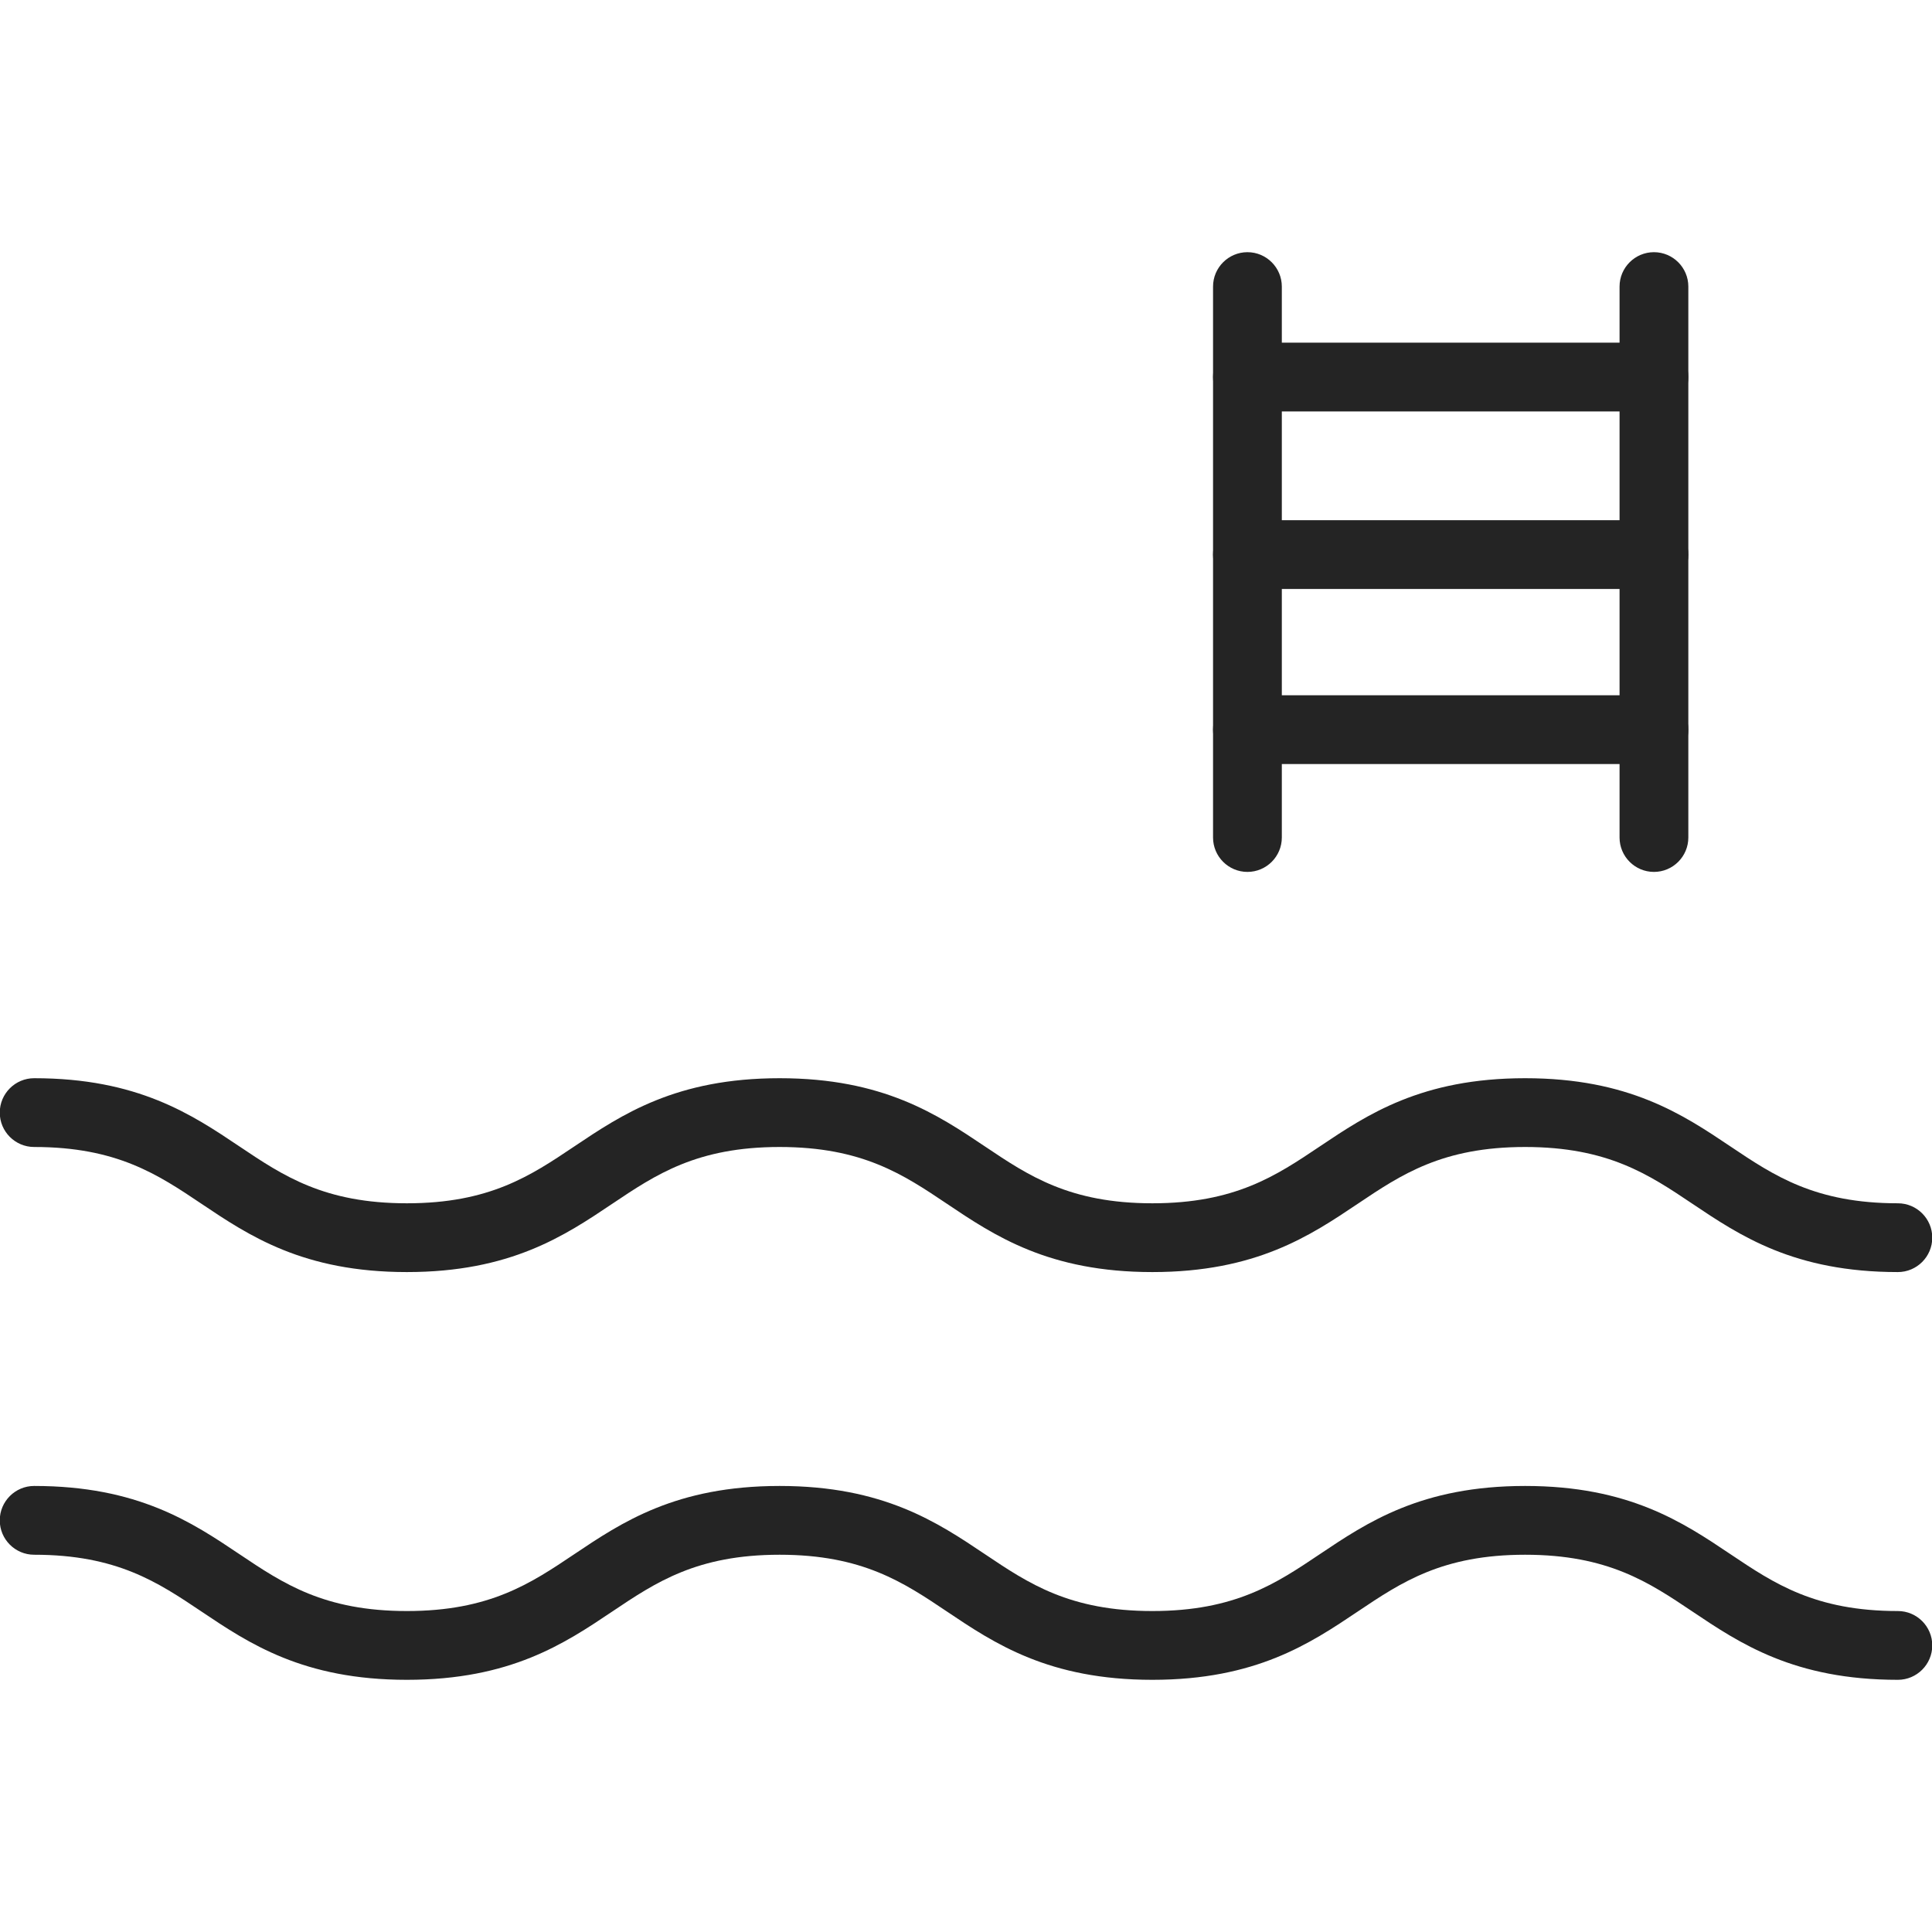
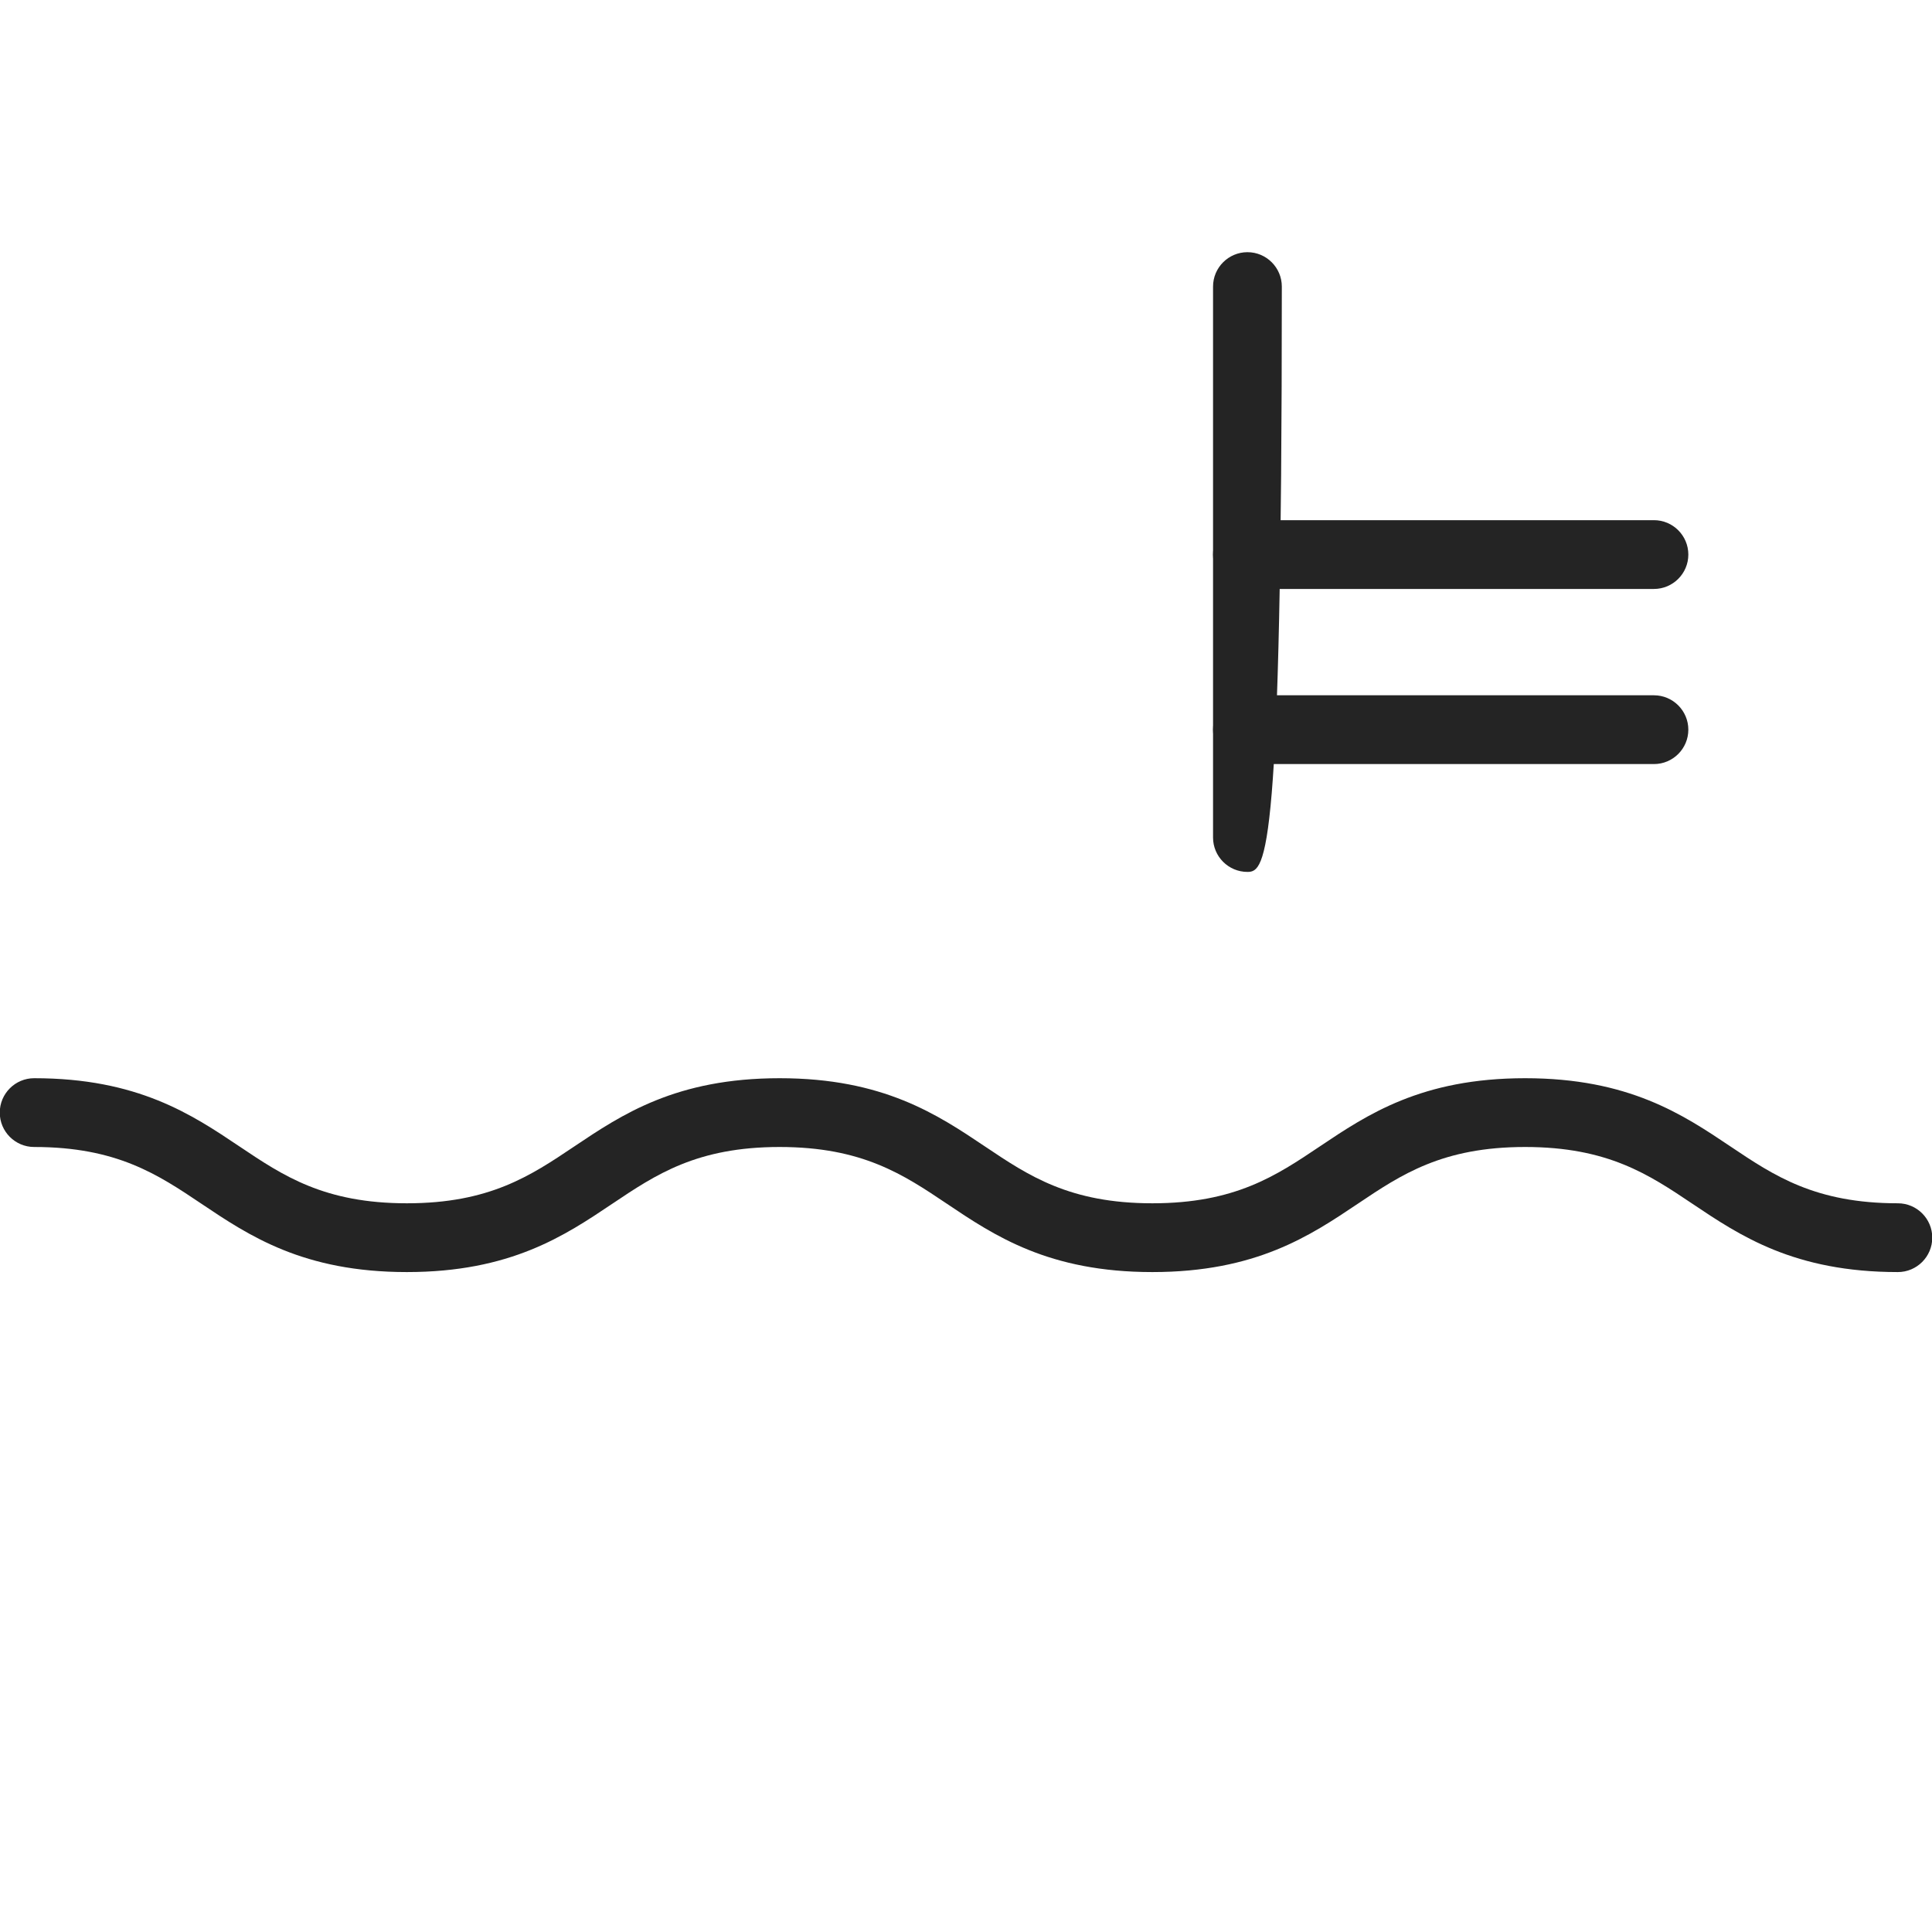
<svg xmlns="http://www.w3.org/2000/svg" version="1.1" id="Layer_1" x="0px" y="0px" viewBox="0 0 1000 1000" style="enable-background:new 0 0 1000 1000;" xml:space="preserve">
  <style type="text/css">
	.st0{fill:#242424;}
</style>
  <g>
-     <path class="st0" d="M645.67,451.3c-9.82,0-17.8-7.99-17.8-17.8V148.33c0-9.82,7.99-17.8,17.8-17.8c9.82,0,17.8,7.99,17.8,17.8   v285.16C663.47,443.31,655.49,451.3,645.67,451.3z" />
-     <path class="st0" d="M856.08,451.3c-9.82,0-17.8-7.99-17.8-17.8V148.33c0-9.82,7.99-17.8,17.8-17.8c9.82,0,17.8,7.99,17.8,17.8   v285.16C873.88,443.31,865.9,451.3,856.08,451.3z" />
-     <path class="st0" d="M645.67,212.96c-9.82,0-17.8-7.99-17.8-17.8s7.99-17.8,17.8-17.8h210.41c9.82,0,17.8,7.99,17.8,17.8   s-7.99,17.8-17.8,17.8H645.67z" />
+     <path class="st0" d="M645.67,451.3c-9.82,0-17.8-7.99-17.8-17.8V148.33c0-9.82,7.99-17.8,17.8-17.8c9.82,0,17.8,7.99,17.8,17.8   C663.47,443.31,655.49,451.3,645.67,451.3z" />
    <path class="st0" d="M645.67,395.48c-9.82,0-17.8-7.99-17.8-17.8c0-9.82,7.99-17.8,17.8-17.8h210.41c9.82,0,17.8,7.99,17.8,17.8   c0,9.82-7.99,17.8-17.8,17.8H645.67z" />
    <path class="st0" d="M645.67,304.84c-9.82,0-17.8-7.99-17.8-17.8c0-9.82,7.99-17.8,17.8-17.8h210.41c9.82,0,17.8,7.99,17.8,17.8   c0,9.82-7.99,17.8-17.8,17.8H645.67z" />
    <path class="st0" d="M982.33,658.42c-53.66,0-81.67-18.8-106.39-35.39c-22.49-15.09-43.74-29.35-86.55-29.35   c-42.82,0-64.06,14.26-86.55,29.35c-24.72,16.59-52.74,35.39-106.39,35.39c-53.66,0-81.67-18.8-106.38-35.39   c-22.49-15.09-43.74-29.35-86.55-29.35c-42.81,0-64.05,14.26-86.54,29.35c-24.72,16.59-52.73,35.39-106.38,35.39   c-53.65,0-81.66-18.8-106.38-35.39c-22.49-15.09-43.73-29.35-86.54-29.35c-9.82,0-17.8-7.99-17.8-17.8s7.99-17.8,17.8-17.8   c53.65,0,81.66,18.8,106.38,35.39c22.5,15.1,43.73,29.35,86.54,29.35c42.8,0,64.04-14.25,86.53-29.34   c24.73-16.59,52.74-35.4,106.4-35.4c53.65,0,81.67,18.8,106.39,35.39c22.5,15.1,43.74,29.35,86.54,29.35   c42.82,0,64.06-14.26,86.55-29.35c24.72-16.59,52.73-35.39,106.39-35.39c53.66,0,81.67,18.8,106.39,35.39   c22.49,15.09,43.74,29.35,86.55,29.35c9.82,0,17.8,7.99,17.8,17.8C1000.13,650.44,992.14,658.42,982.33,658.42z" />
-     <path class="st0" d="M982.33,869.47c-53.66,0-81.67-18.8-106.39-35.39c-22.49-15.09-43.74-29.35-86.55-29.35   c-42.82,0-64.06,14.26-86.55,29.35c-24.72,16.59-52.74,35.39-106.39,35.39c-53.66,0-81.67-18.8-106.38-35.39   c-22.49-15.09-43.74-29.35-86.55-29.35c-42.81,0-64.05,14.26-86.54,29.35c-24.72,16.59-52.73,35.39-106.38,35.39   c-53.65,0-81.66-18.8-106.38-35.39c-22.49-15.09-43.73-29.35-86.54-29.35c-9.82,0-17.8-7.99-17.8-17.8s7.99-17.8,17.8-17.8   c53.65,0,81.66,18.8,106.38,35.39c22.49,15.09,43.73,29.35,86.54,29.35c42.81,0,64.05-14.26,86.54-29.35   c24.72-16.59,52.73-35.39,106.39-35.39c53.65,0,81.67,18.8,106.39,35.39c22.49,15.1,43.73,29.35,86.54,29.35   c42.82,0,64.06-14.26,86.55-29.35c24.72-16.59,52.73-35.39,106.39-35.39c53.66,0,81.67,18.8,106.39,35.39   c22.49,15.09,43.74,29.35,86.55,29.35c9.82,0,17.8,7.99,17.8,17.8C1000.13,861.48,992.14,869.47,982.33,869.47z" />
  </g>
</svg>